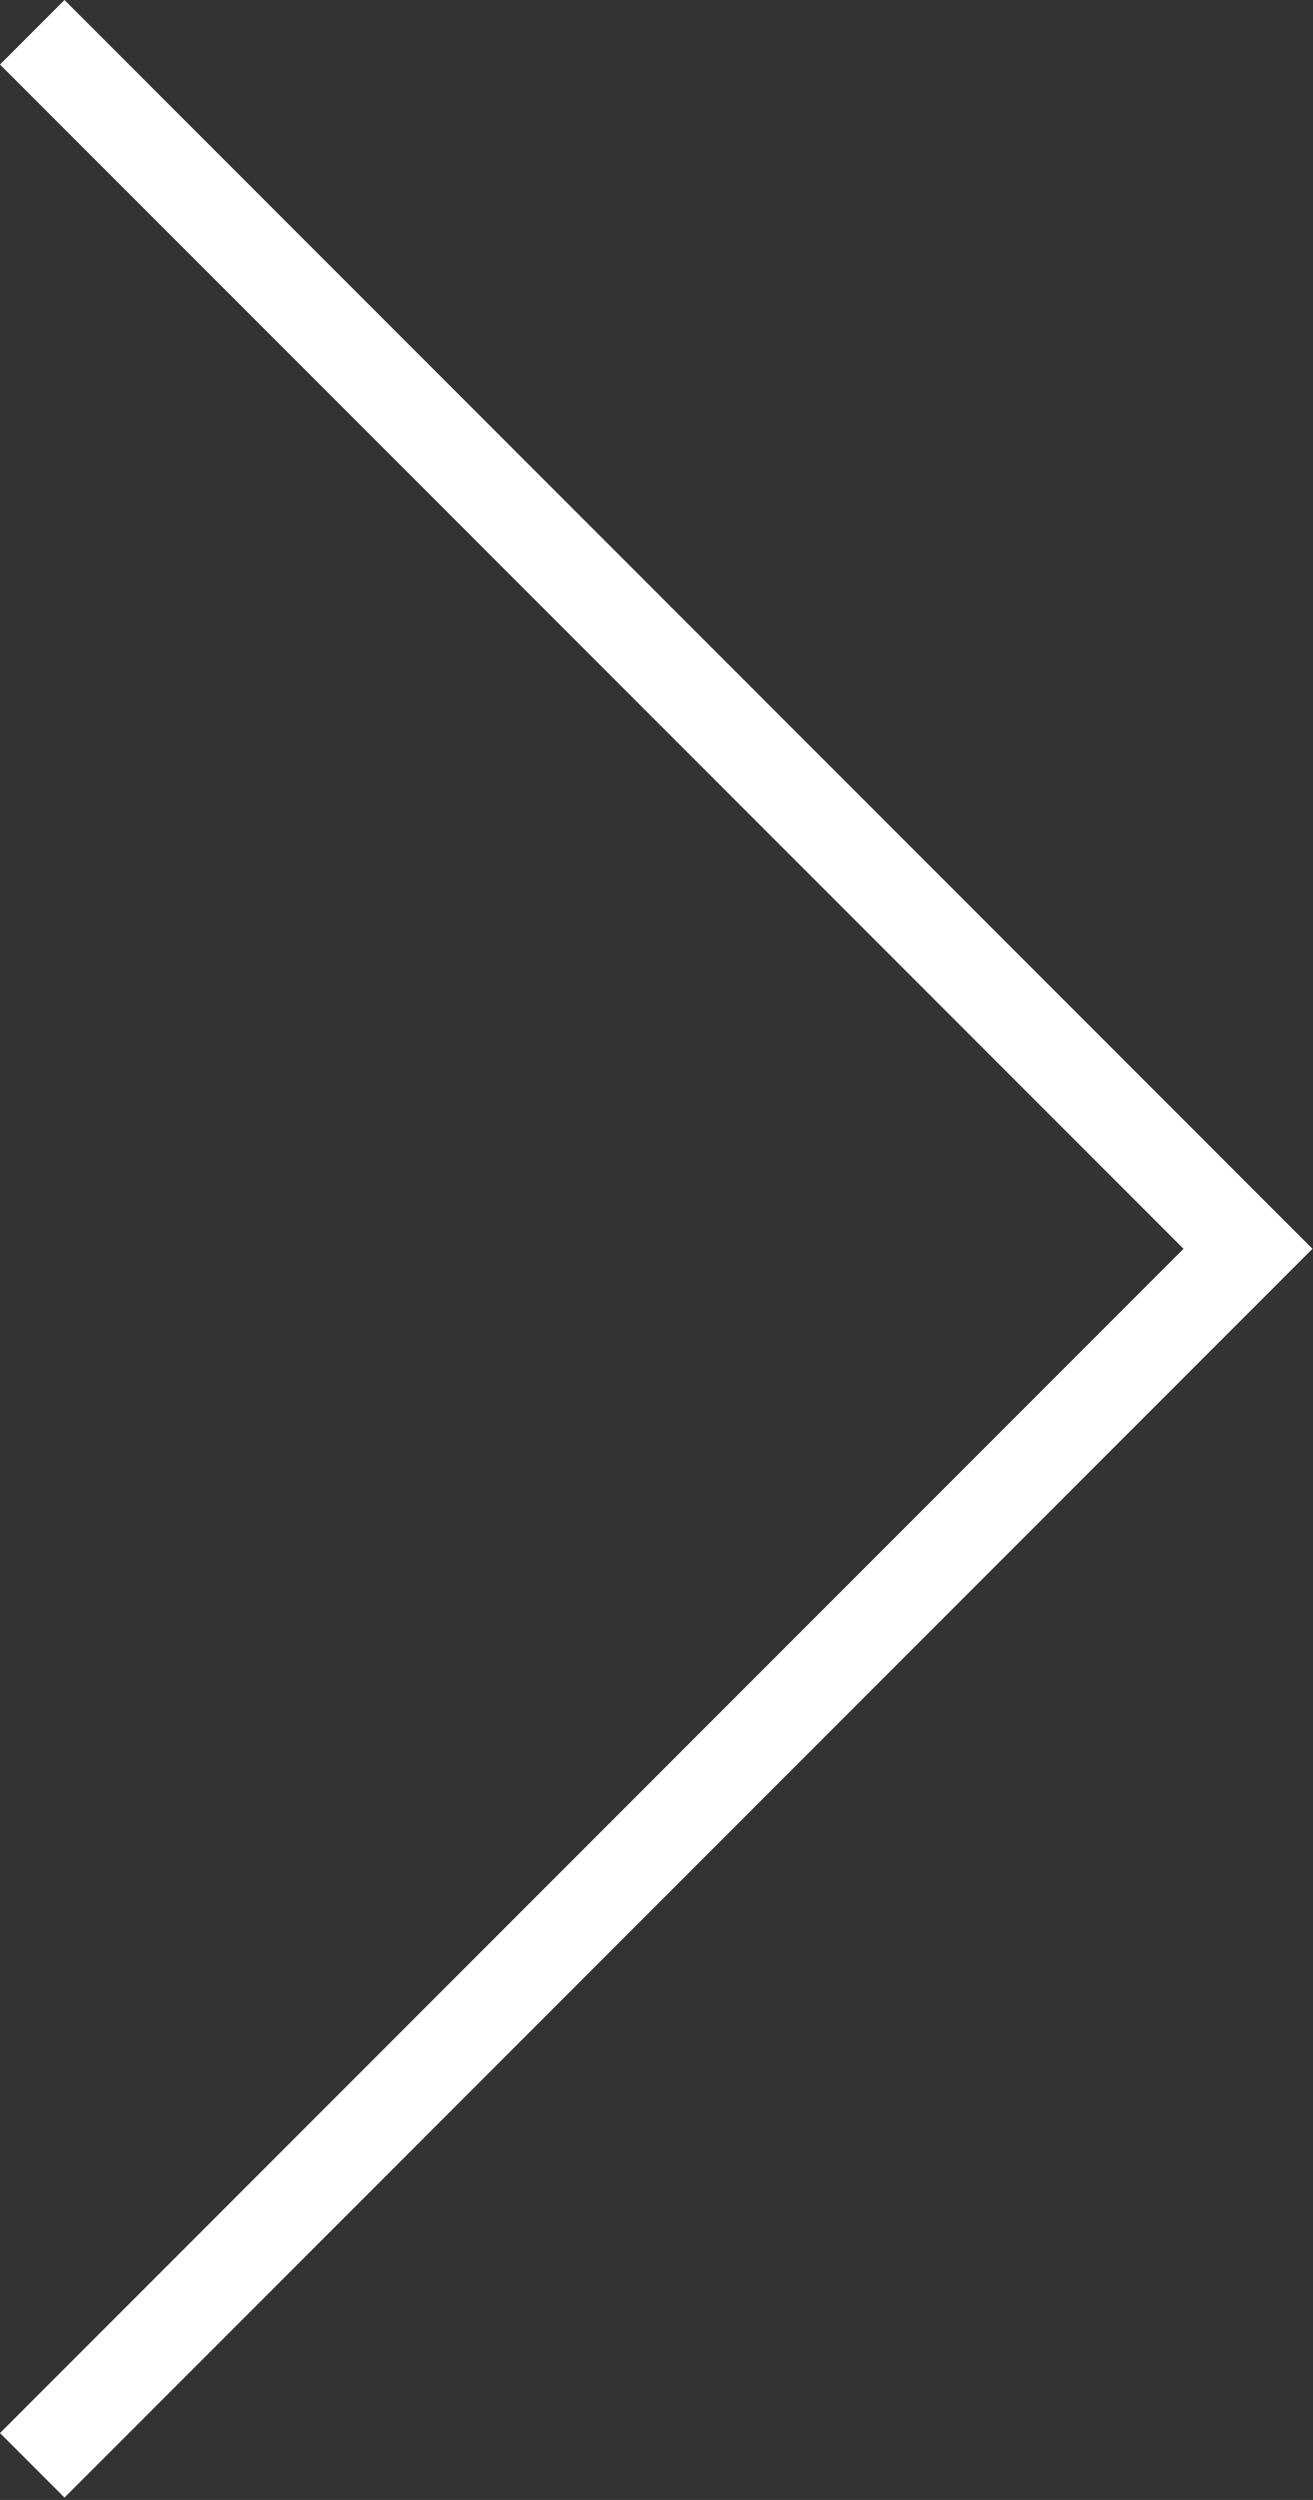
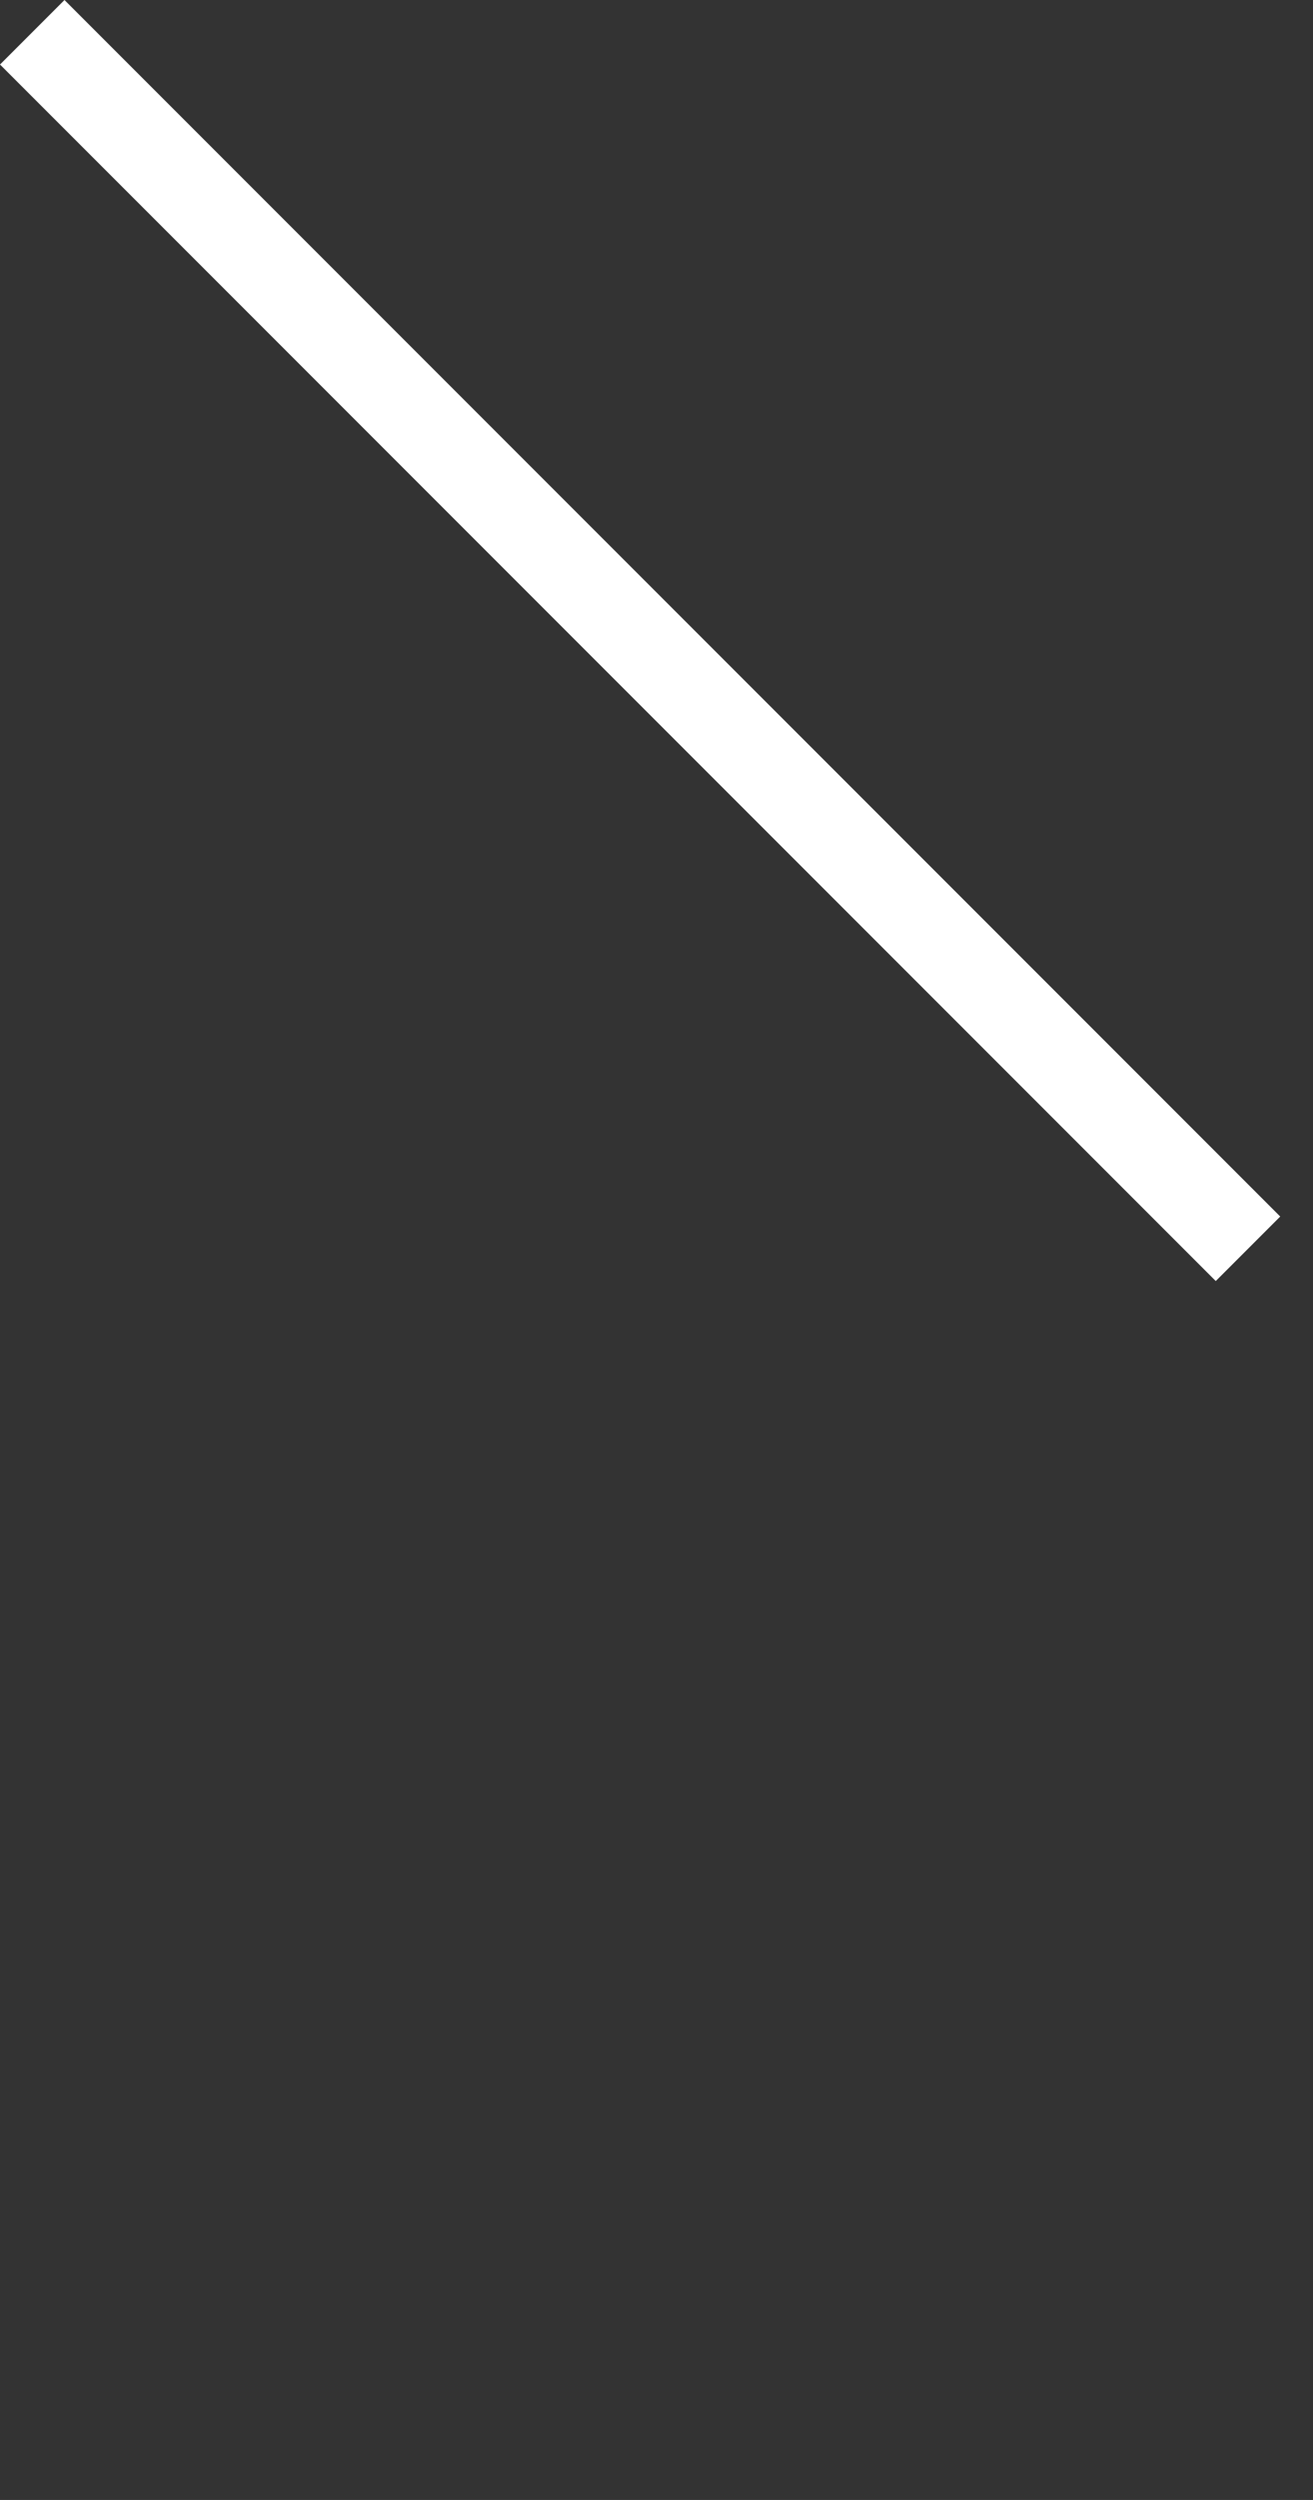
<svg xmlns="http://www.w3.org/2000/svg" version="1.1" id="Livello_1" x="0px" y="0px" viewBox="0 0 43.2 82.2" style="enable-background:new 0 0 43.2 82.2;" xml:space="preserve">
  <rect x="0" y="0" width="43.2" height="82.2" fill="#333333" stroke="none" />
  <style type="text/css">
	.st0{fill:none;stroke:#FFFFFF;stroke-width:3;}
</style>
  <g transform="translate(1.061 1.061)">
-     <path class="st0" d="M0,0l40,40l-40,40" />
+     <path class="st0" d="M0,0l40,40" />
  </g>
</svg>